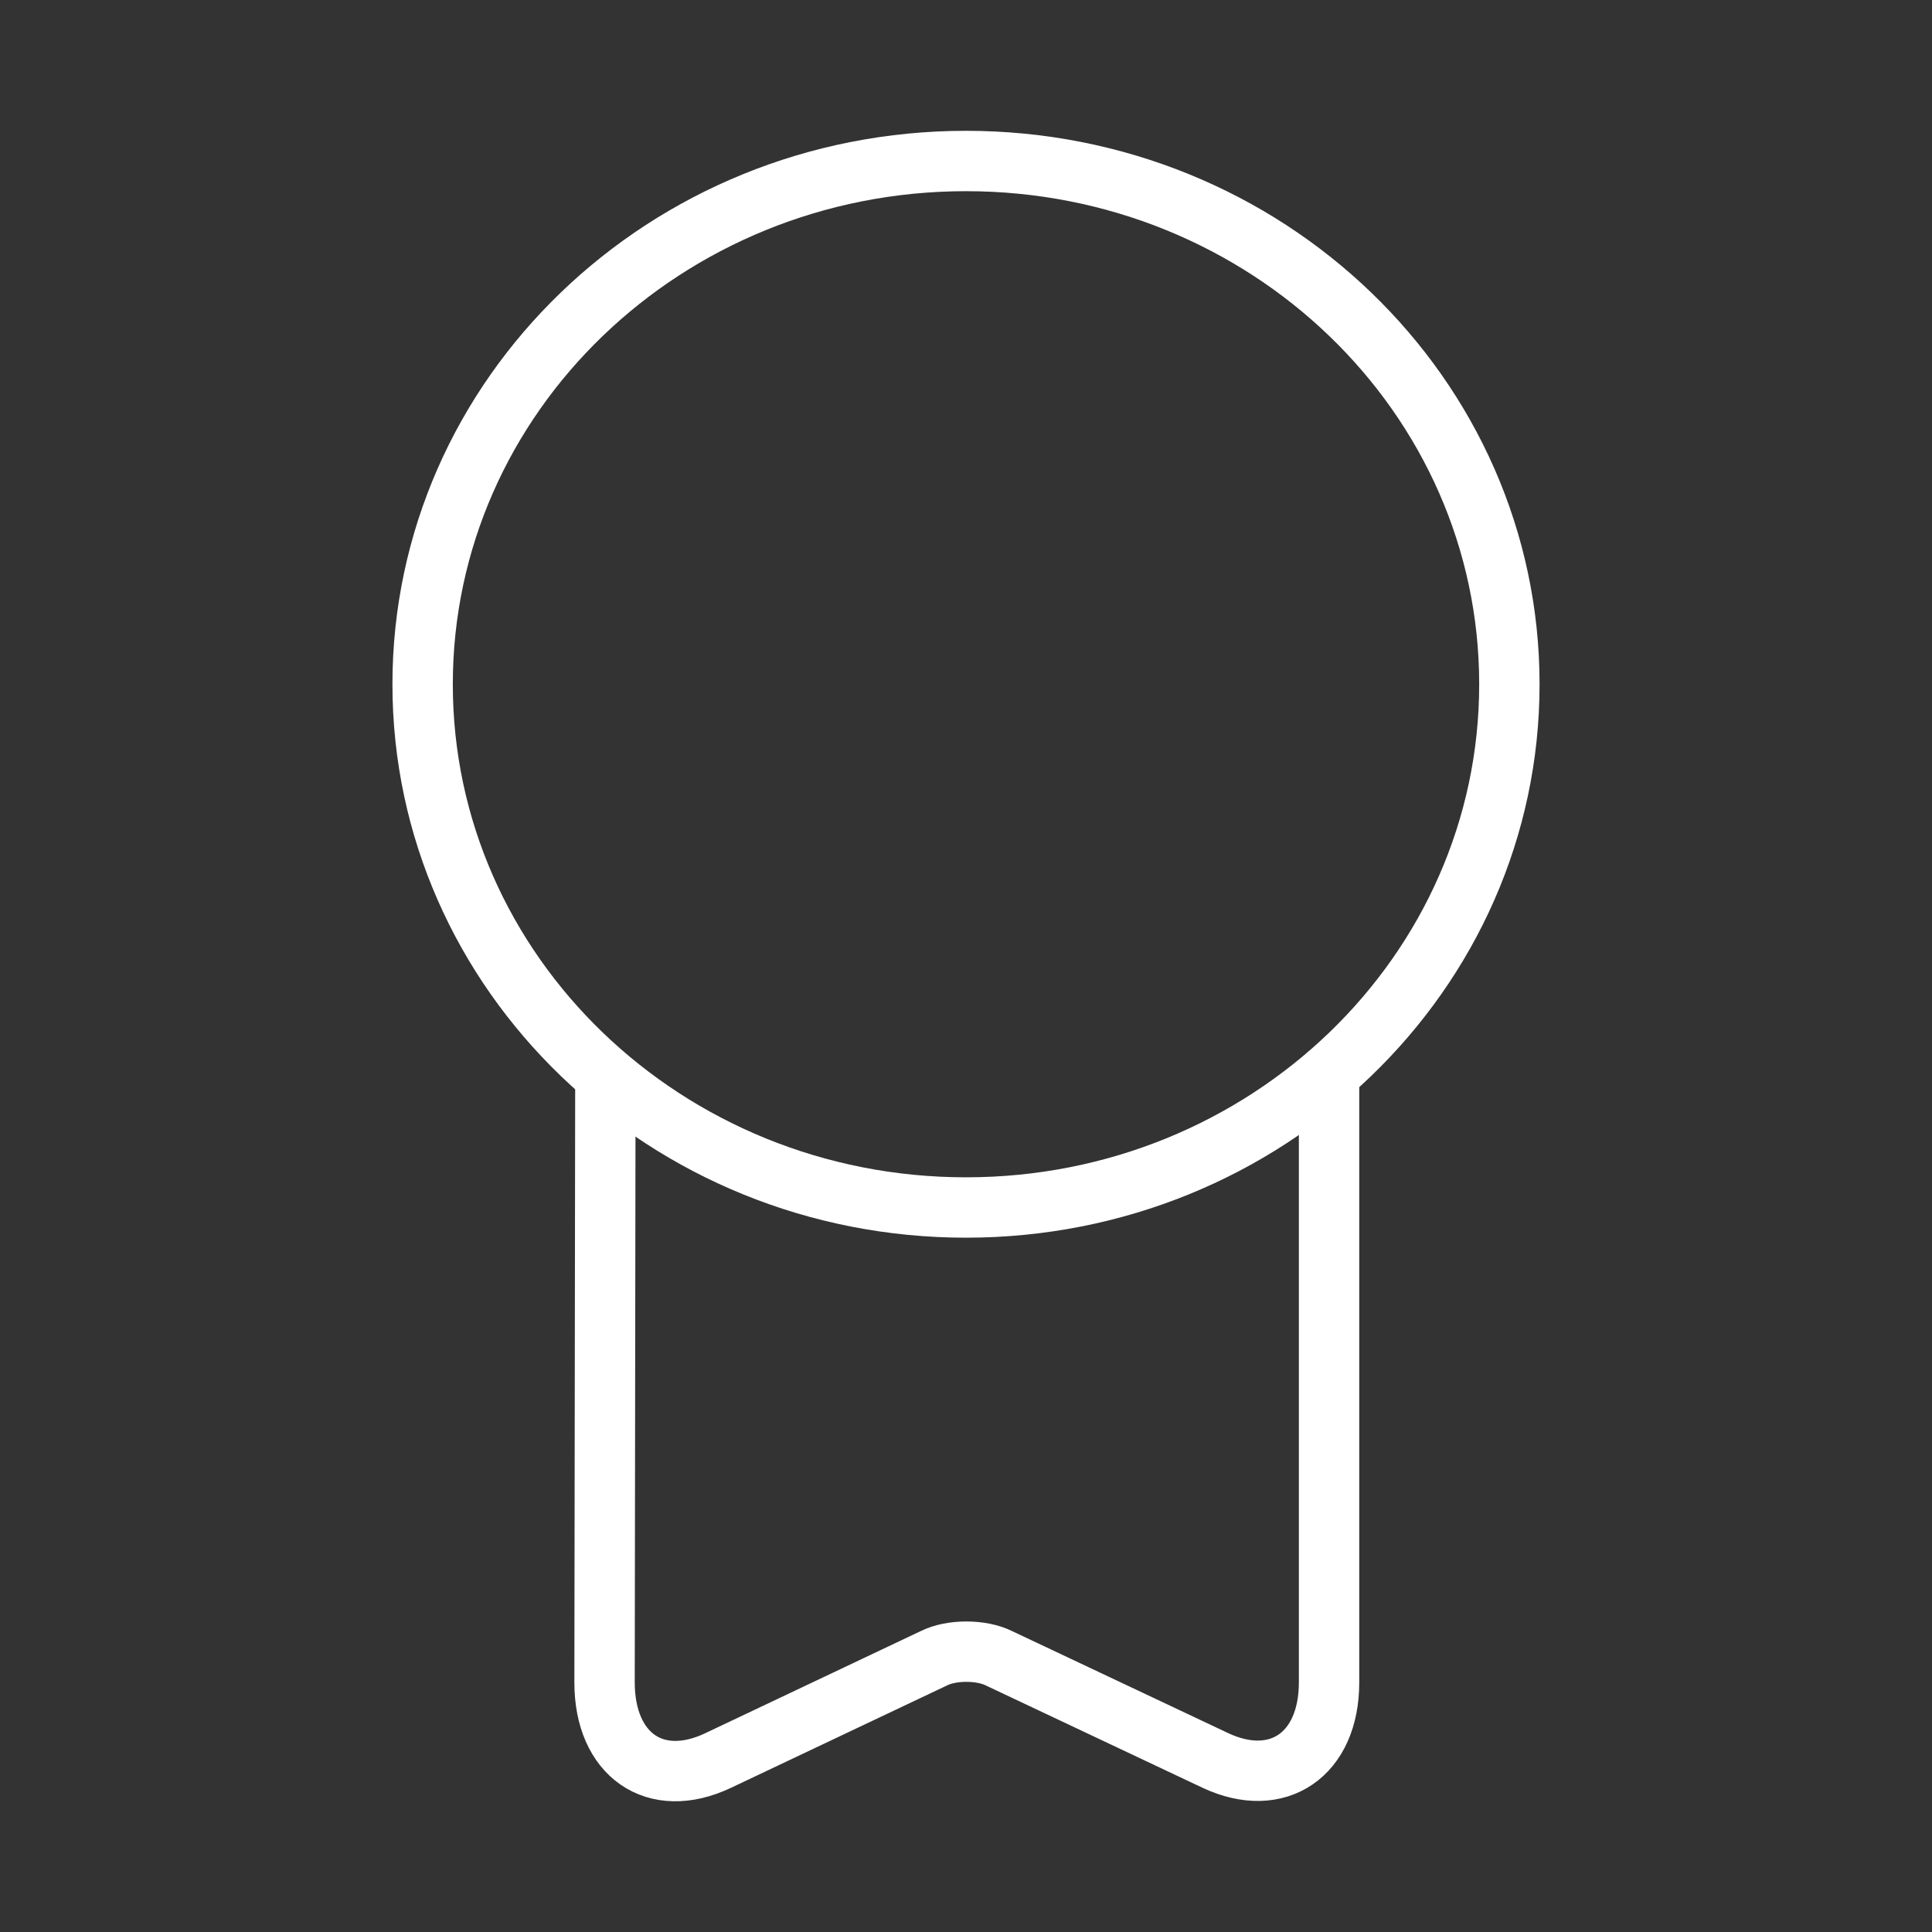
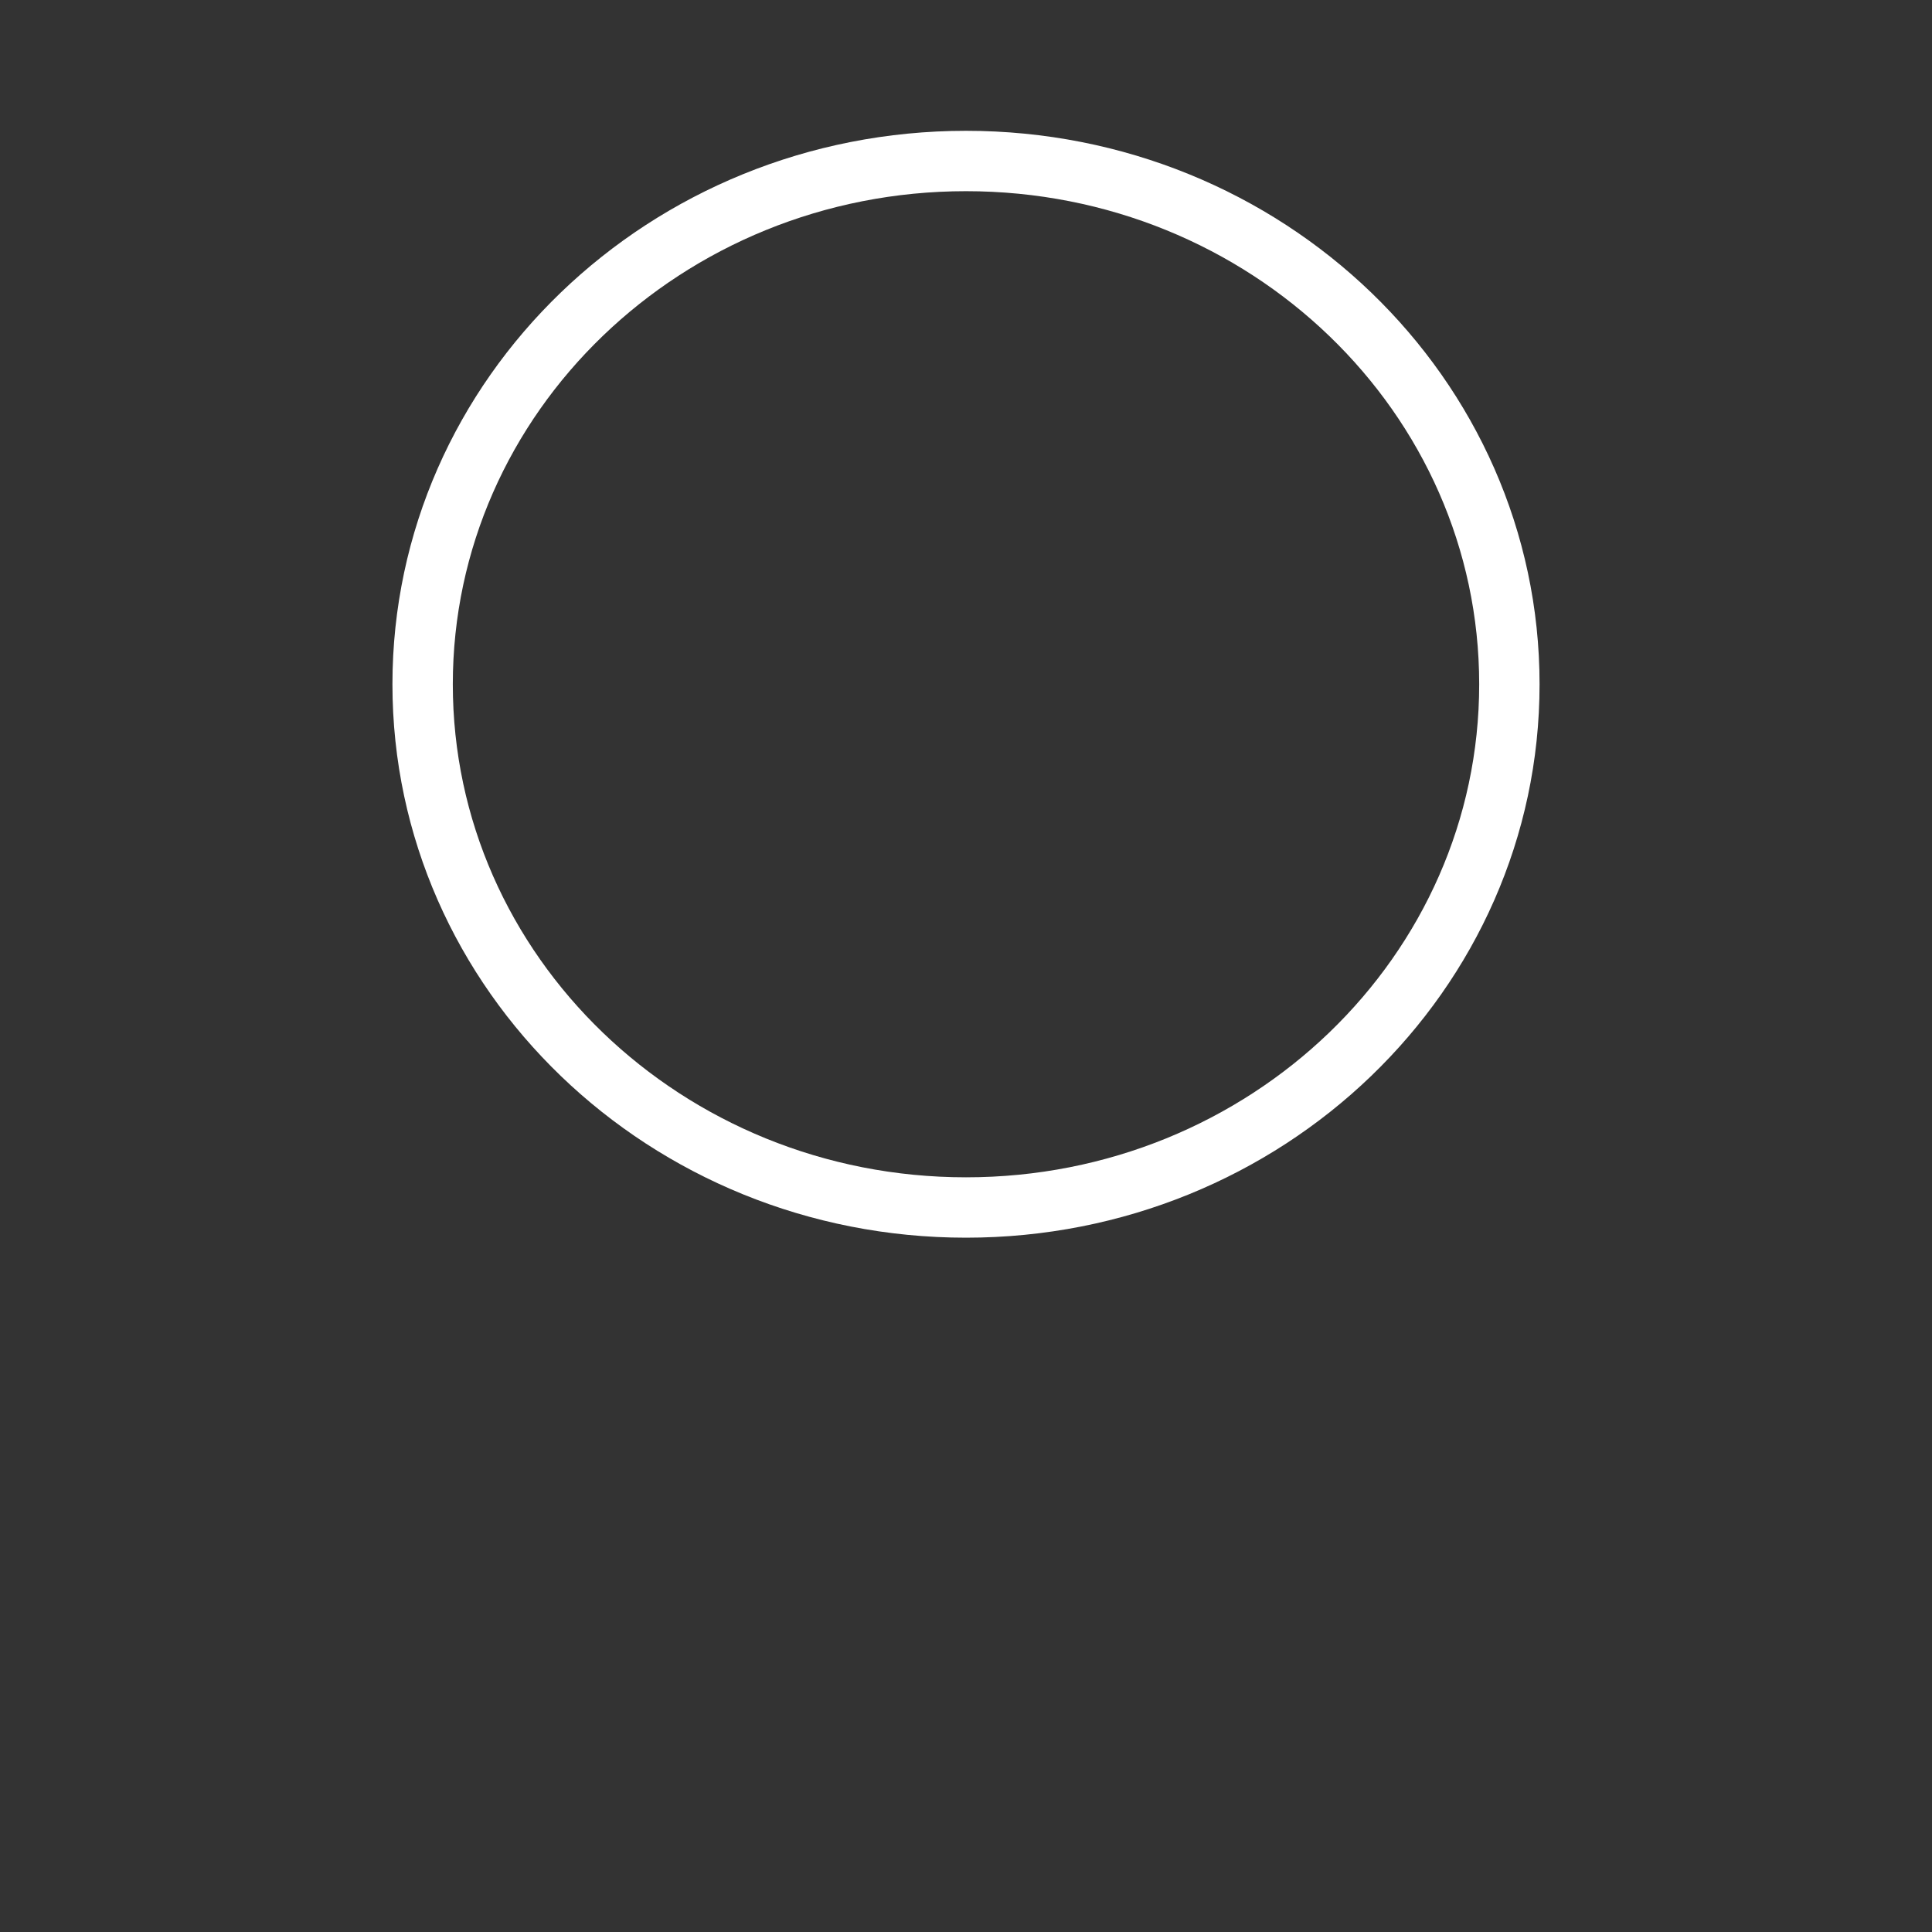
<svg xmlns="http://www.w3.org/2000/svg" width="48" height="48" viewBox="0 0 48 48" fill="none">
  <rect x="0" y="0" width="48" height="48" fill="#333333" stroke="none" />
  <g id="vuesax/linear/medal">
    <g id="medal">
      <path id="Vector" d="M24 30C31.456 30 37.5 24.18 37.5 17C37.5 9.82 31.456 4 24 4C16.544 4 10.5 9.82 10.5 17C10.5 24.18 16.544 30 24 30Z" stroke="white" stroke-width="1.5" stroke-linecap="round" stroke-linejoin="round" />
-       <path id="Vector_2" d="M15.04 27.04L15.02 41.8C15.02 43.6 16.28 44.48 17.84 43.74L23.2 41.2C23.64 40.98 24.38 40.98 24.82 41.2L30.2 43.74C31.74 44.46 33.02 43.6 33.02 41.8V26.68" stroke="white" stroke-width="1.5" stroke-linecap="round" stroke-linejoin="round" />
    </g>
  </g>
</svg>